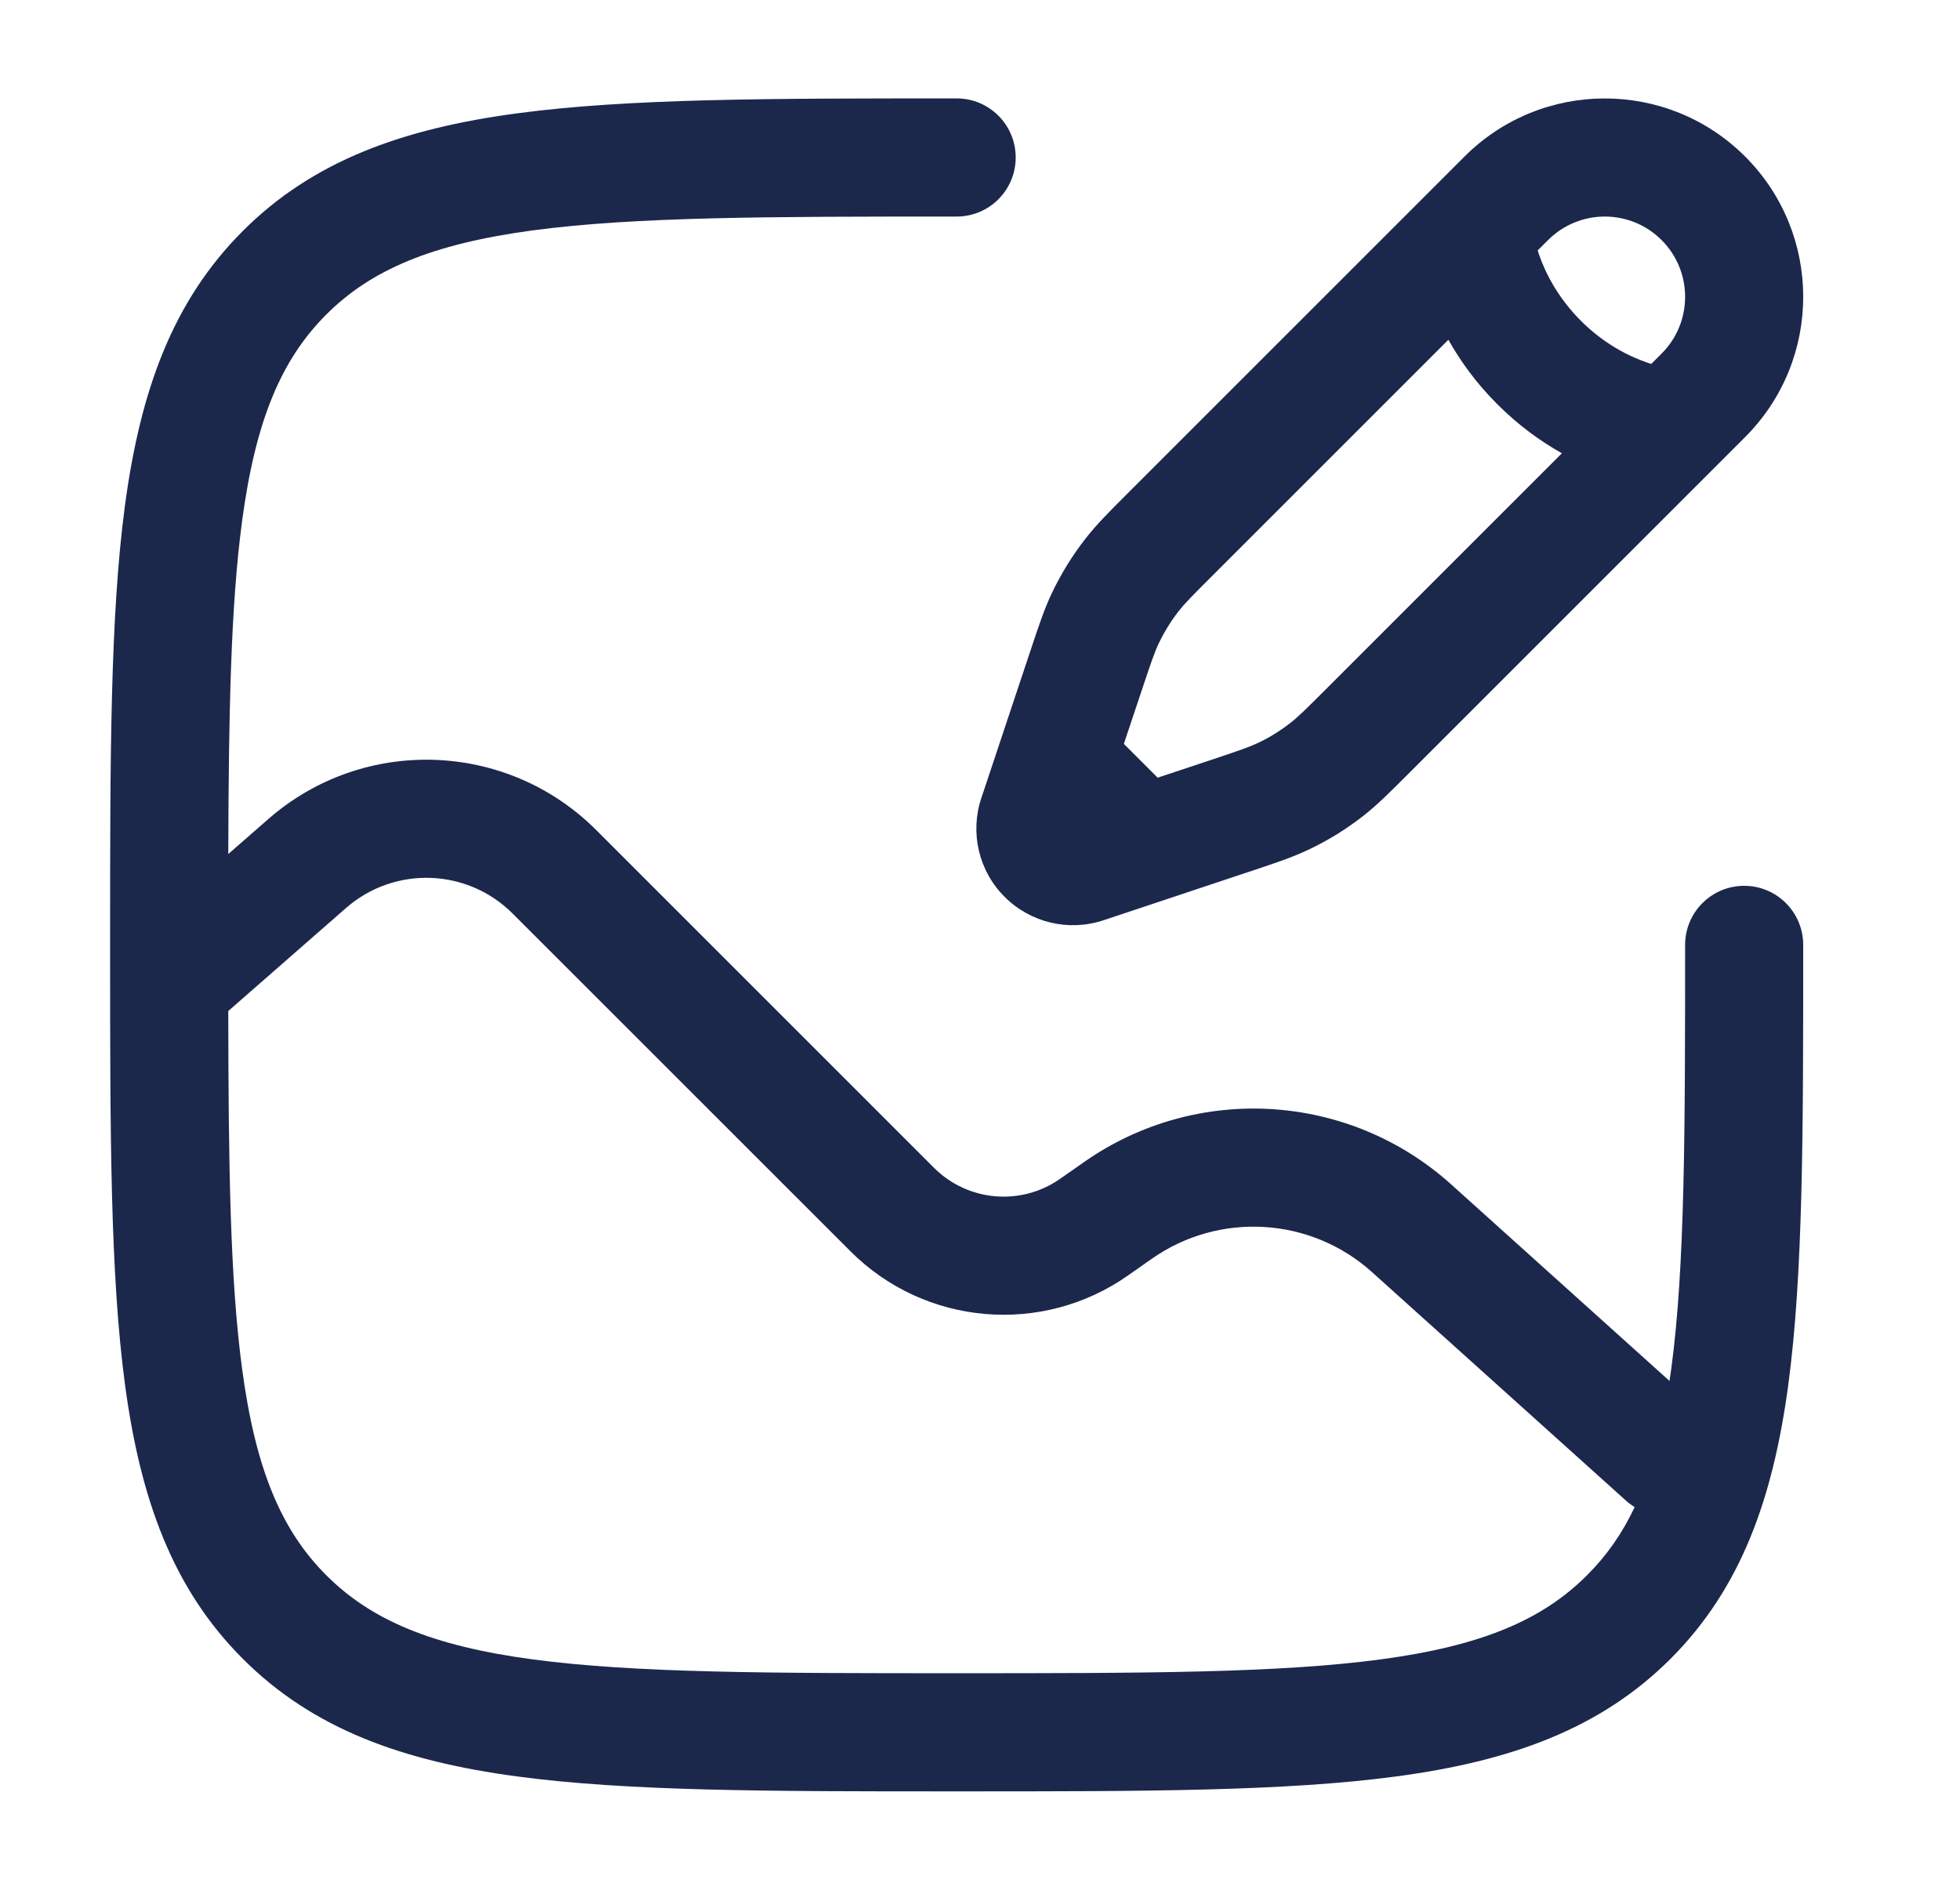
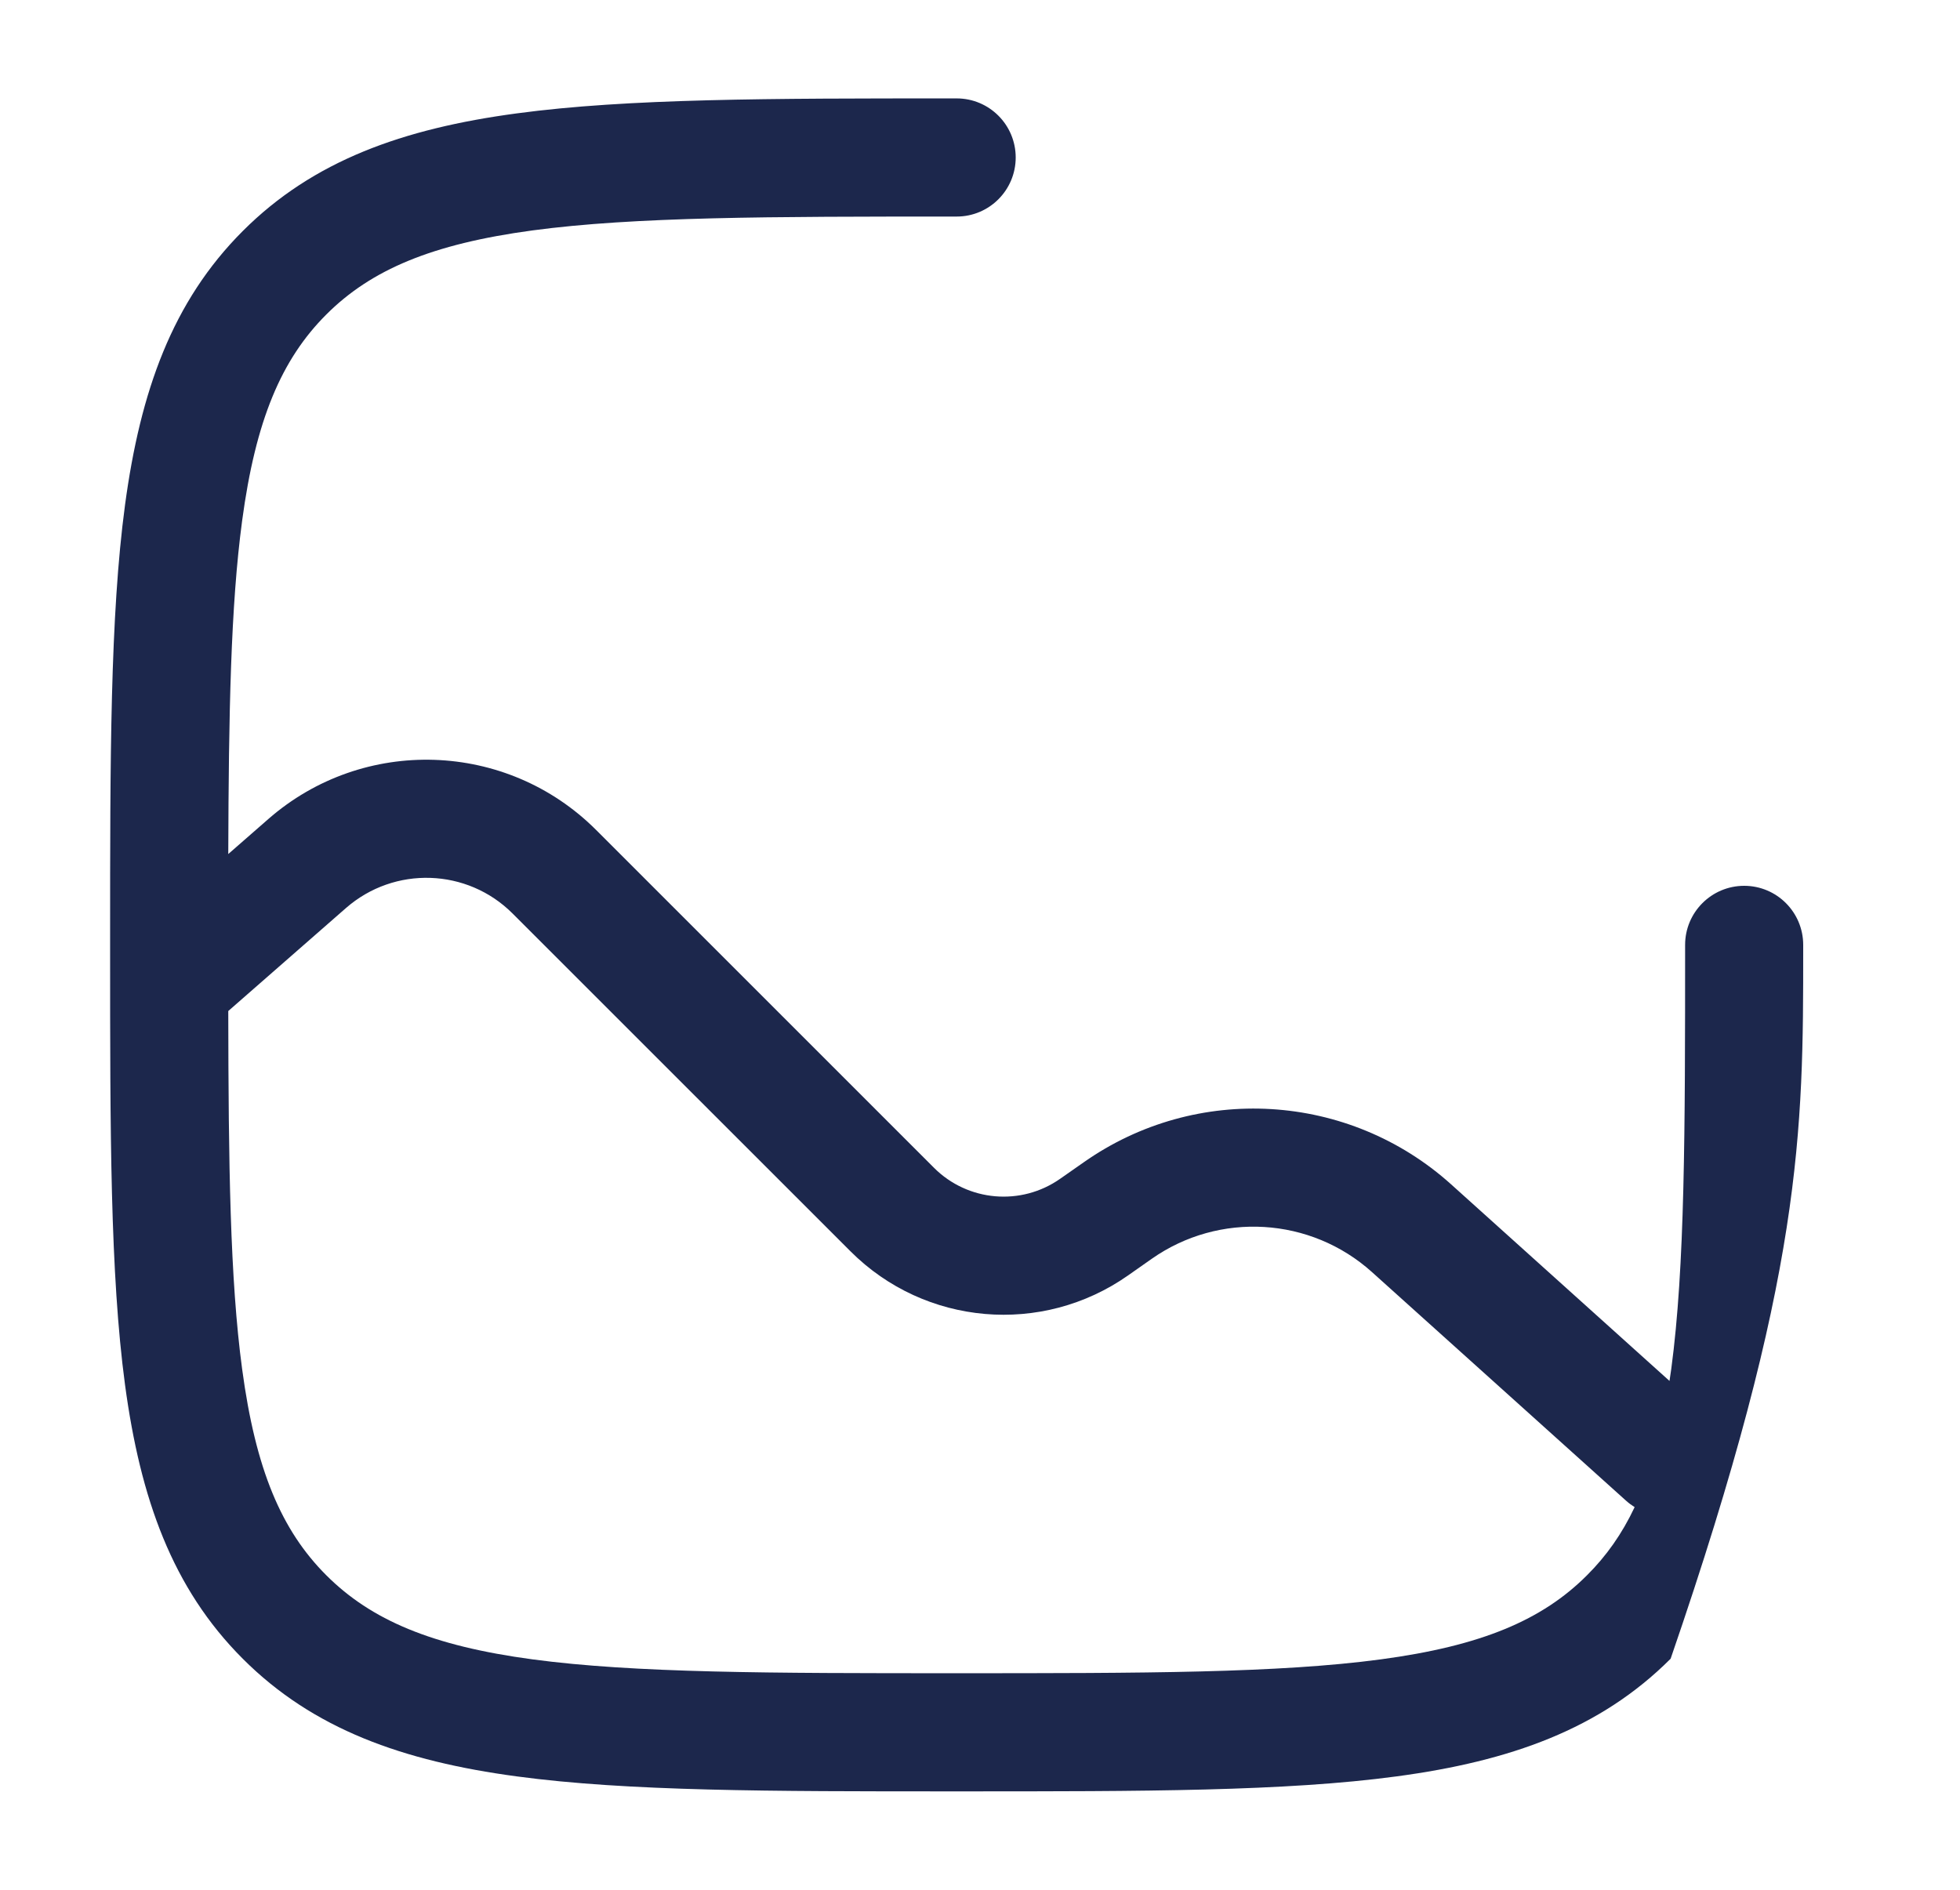
<svg xmlns="http://www.w3.org/2000/svg" width="28" height="27" viewBox="0 0 28 27" fill="none">
-   <path fill-rule="evenodd" clip-rule="evenodd" d="M20.922 2.236C22.029 1.13 23.823 1.13 24.93 2.236C26.037 3.343 26.037 5.138 24.93 6.245L20.147 11.028C20.136 11.04 20.124 11.051 20.113 11.062C19.853 11.322 19.673 11.503 19.47 11.661C19.232 11.847 18.974 12.006 18.701 12.136C18.469 12.247 18.226 12.328 17.878 12.444C17.863 12.449 17.848 12.454 17.832 12.459L15.765 13.148C15.269 13.313 14.722 13.184 14.352 12.814C13.982 12.445 13.853 11.898 14.019 11.402L14.708 9.334C14.713 9.319 14.718 9.304 14.723 9.289C14.839 8.94 14.92 8.698 15.03 8.466C15.161 8.193 15.32 7.935 15.506 7.697C15.664 7.494 15.845 7.313 16.104 7.054C16.116 7.042 16.127 7.031 16.138 7.02L20.922 2.236ZM23.737 3.43C23.289 2.982 22.563 2.982 22.115 3.43L21.967 3.578C21.972 3.596 21.979 3.615 21.985 3.634C22.077 3.899 22.252 4.251 22.584 4.583C22.916 4.915 23.267 5.089 23.532 5.181C23.552 5.188 23.57 5.194 23.589 5.2L23.737 5.052C24.185 4.604 24.185 3.878 23.737 3.43ZM22.313 6.476C22.013 6.308 21.696 6.081 21.391 5.776C21.085 5.471 20.859 5.153 20.691 4.854L17.332 8.213C17.025 8.519 16.923 8.624 16.836 8.734C16.726 8.876 16.631 9.03 16.554 9.192C16.493 9.319 16.446 9.457 16.309 9.868L16.055 10.628L16.538 11.111L17.299 10.858C17.709 10.721 17.848 10.673 17.975 10.613C18.137 10.536 18.29 10.441 18.432 10.33C18.543 10.244 18.648 10.141 18.954 9.835L22.313 6.476Z" fill="#1C274C" />
-   <path fill-rule="evenodd" clip-rule="evenodd" d="M13.667 1.406L13.602 1.406C11.005 1.406 8.97 1.406 7.382 1.62C5.757 1.838 4.474 2.294 3.468 3.301C2.461 4.308 2.005 5.59 1.786 7.215C1.573 8.803 1.573 10.838 1.573 13.435V13.565C1.573 16.162 1.573 18.197 1.786 19.785C2.005 21.41 2.461 22.692 3.468 23.699C4.474 24.706 5.757 25.162 7.382 25.38C8.97 25.594 11.005 25.594 13.602 25.594H13.731C16.328 25.594 18.363 25.594 19.951 25.38C21.576 25.162 22.859 24.706 23.866 23.699C24.872 22.692 25.328 21.41 25.547 19.785C25.76 18.197 25.76 16.162 25.76 13.565V13.5C25.76 13.034 25.383 12.656 24.917 12.656C24.451 12.656 24.073 13.034 24.073 13.5C24.073 16.175 24.071 18.097 23.875 19.56C23.867 19.617 23.859 19.674 23.85 19.73L20.73 16.921C19.268 15.606 17.091 15.475 15.482 16.606L15.146 16.841C14.587 17.234 13.826 17.168 13.343 16.685L8.517 11.859C7.24 10.582 5.191 10.514 3.832 11.703L3.261 12.202C3.267 10.186 3.296 8.655 3.459 7.44C3.652 6.002 4.02 5.135 4.661 4.494C5.302 3.853 6.169 3.486 7.607 3.292C9.069 3.096 10.991 3.094 13.667 3.094C14.133 3.094 14.51 2.716 14.51 2.25C14.51 1.784 14.133 1.406 13.667 1.406ZM3.459 19.56C3.652 20.998 4.02 21.865 4.661 22.506C5.302 23.147 6.169 23.515 7.607 23.708C9.069 23.904 10.991 23.906 13.667 23.906C16.342 23.906 18.264 23.904 19.726 23.708C21.165 23.515 22.032 23.147 22.672 22.506C22.947 22.232 23.171 21.917 23.352 21.533C23.309 21.506 23.267 21.475 23.227 21.439L19.601 18.176C18.724 17.386 17.417 17.308 16.452 17.986L16.116 18.222C14.886 19.086 13.213 18.942 12.15 17.878L7.324 13.053C6.675 12.403 5.634 12.369 4.943 12.973L3.261 14.445C3.264 16.637 3.286 18.275 3.459 19.56Z" fill="#1C274C" />
+   <path fill-rule="evenodd" clip-rule="evenodd" d="M13.667 1.406L13.602 1.406C11.005 1.406 8.97 1.406 7.382 1.62C5.757 1.838 4.474 2.294 3.468 3.301C2.461 4.308 2.005 5.59 1.786 7.215C1.573 8.803 1.573 10.838 1.573 13.435V13.565C1.573 16.162 1.573 18.197 1.786 19.785C2.005 21.41 2.461 22.692 3.468 23.699C4.474 24.706 5.757 25.162 7.382 25.38C8.97 25.594 11.005 25.594 13.602 25.594H13.731C16.328 25.594 18.363 25.594 19.951 25.38C21.576 25.162 22.859 24.706 23.866 23.699C25.76 18.197 25.76 16.162 25.76 13.565V13.5C25.76 13.034 25.383 12.656 24.917 12.656C24.451 12.656 24.073 13.034 24.073 13.5C24.073 16.175 24.071 18.097 23.875 19.56C23.867 19.617 23.859 19.674 23.85 19.73L20.73 16.921C19.268 15.606 17.091 15.475 15.482 16.606L15.146 16.841C14.587 17.234 13.826 17.168 13.343 16.685L8.517 11.859C7.24 10.582 5.191 10.514 3.832 11.703L3.261 12.202C3.267 10.186 3.296 8.655 3.459 7.44C3.652 6.002 4.02 5.135 4.661 4.494C5.302 3.853 6.169 3.486 7.607 3.292C9.069 3.096 10.991 3.094 13.667 3.094C14.133 3.094 14.51 2.716 14.51 2.25C14.51 1.784 14.133 1.406 13.667 1.406ZM3.459 19.56C3.652 20.998 4.02 21.865 4.661 22.506C5.302 23.147 6.169 23.515 7.607 23.708C9.069 23.904 10.991 23.906 13.667 23.906C16.342 23.906 18.264 23.904 19.726 23.708C21.165 23.515 22.032 23.147 22.672 22.506C22.947 22.232 23.171 21.917 23.352 21.533C23.309 21.506 23.267 21.475 23.227 21.439L19.601 18.176C18.724 17.386 17.417 17.308 16.452 17.986L16.116 18.222C14.886 19.086 13.213 18.942 12.15 17.878L7.324 13.053C6.675 12.403 5.634 12.369 4.943 12.973L3.261 14.445C3.264 16.637 3.286 18.275 3.459 19.56Z" fill="#1C274C" />
</svg>